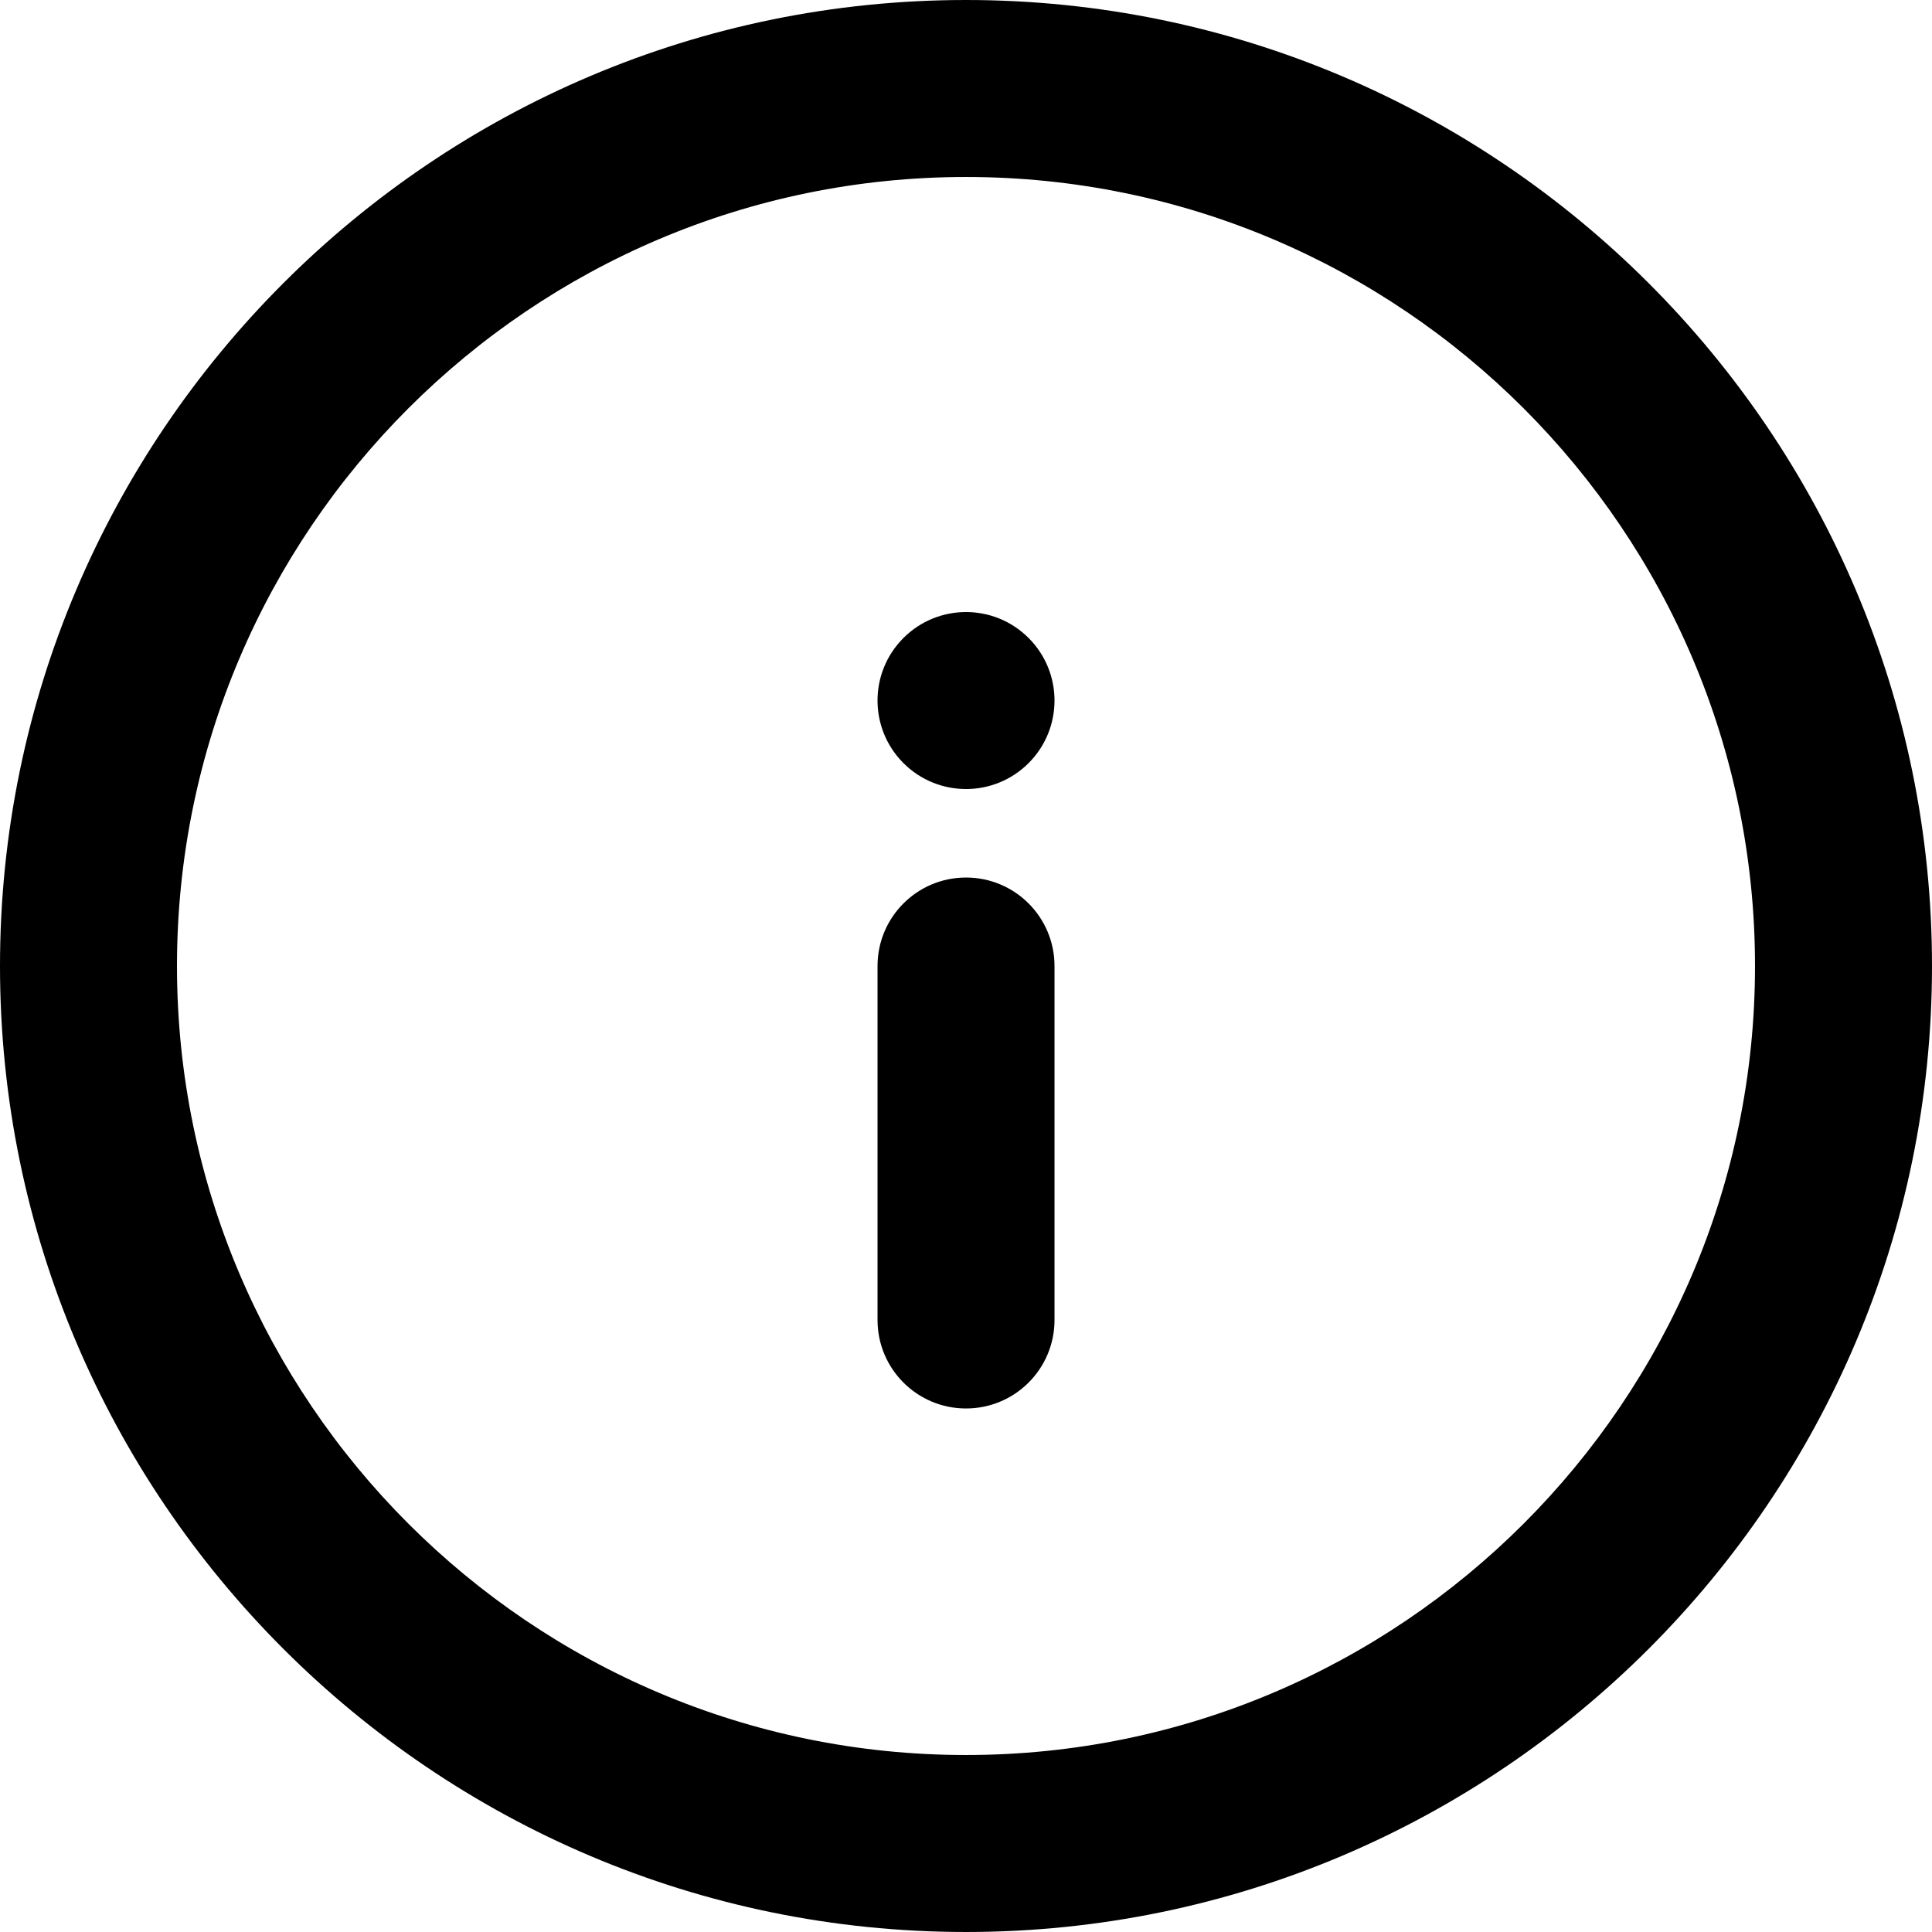
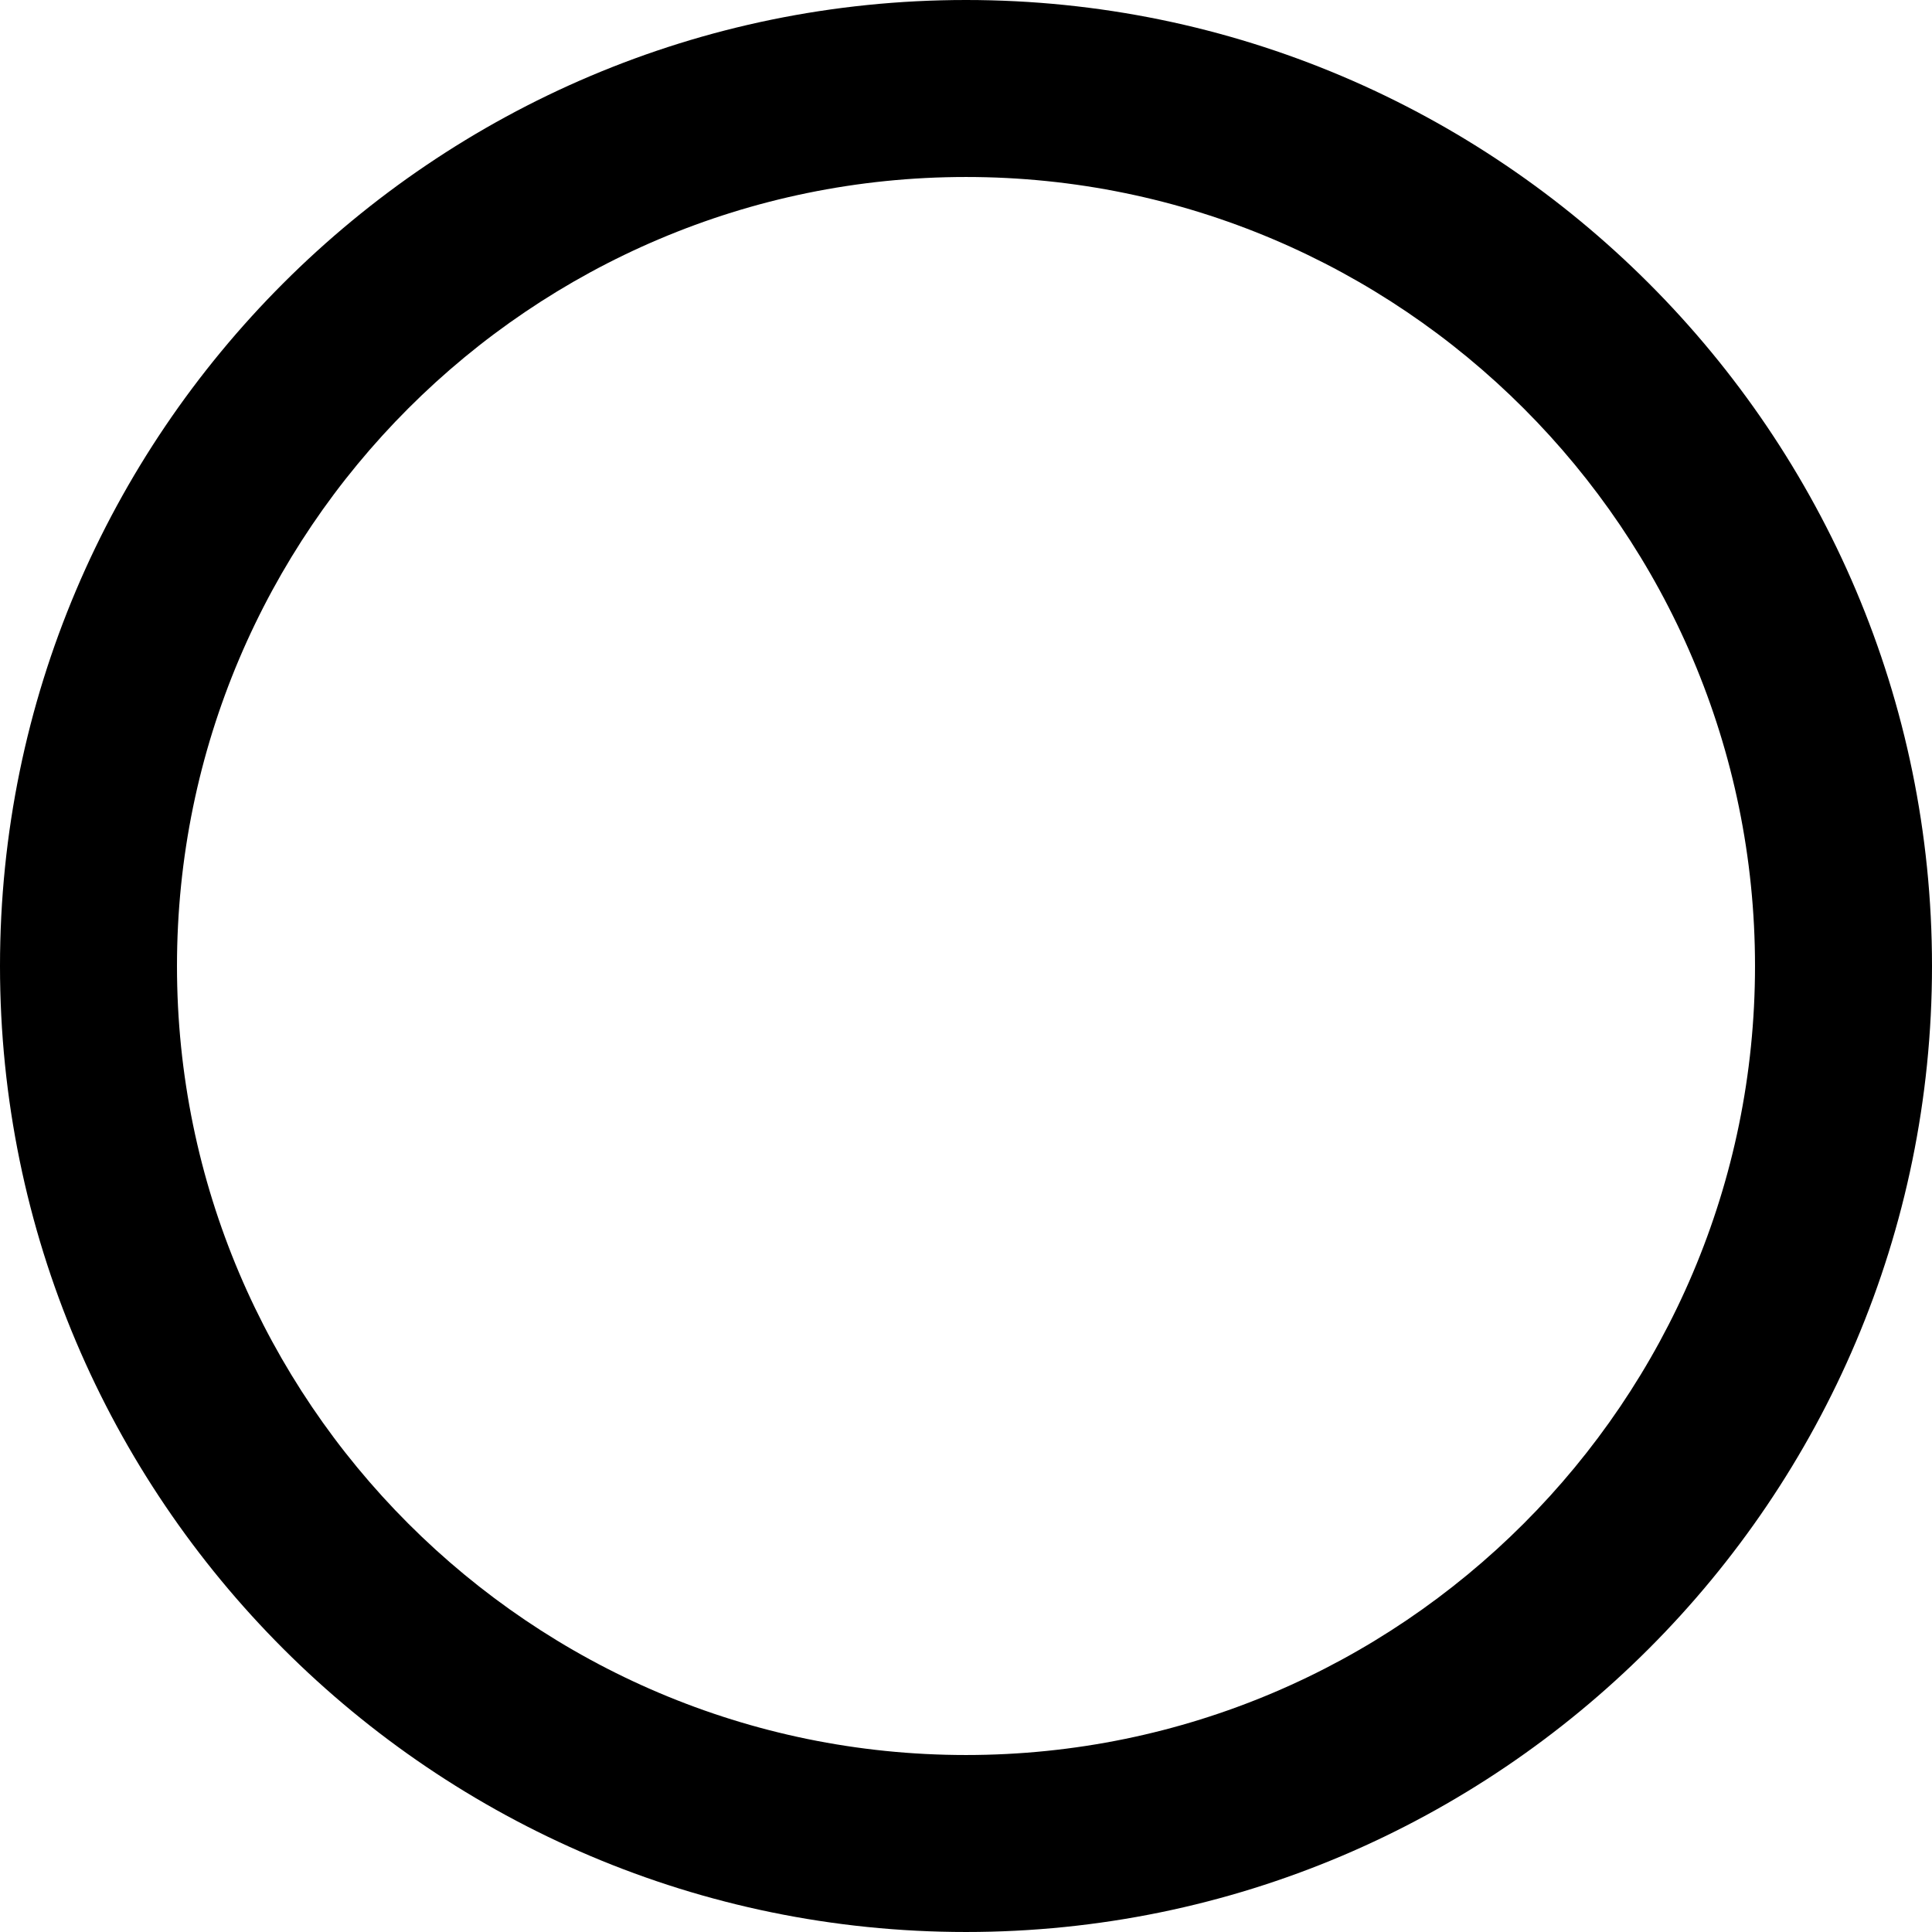
<svg xmlns="http://www.w3.org/2000/svg" version="1.1" id="Layer_1" x="0px" y="0px" width="370.833px" height="370.832px" viewBox="-519.417 -174.416 370.833 370.832" enable-background="new -519.417 -174.416 370.833 370.832" xml:space="preserve">
  <title>info copy</title>
  <g id="Combined-Shape">
-     <path id="path-1_1_" d="M-333.997-5.981c9.388,0,16.985,7.605,16.985,16.985l0,0v67.941c0,9.389-7.597,16.985-16.985,16.985   c-9.38,0-16.985-7.597-16.985-16.985l0,0V11.004C-350.982,1.624-343.376-5.981-333.997-5.981z M-346.006-51.961   c6.635-6.635,17.384-6.635,24.019,0s6.635,17.383,0,24.019c-6.635,6.635-17.383,6.635-24.019,0   C-352.641-34.578-352.641-45.326-346.006-51.961z" />
-   </g>
+     </g>
  <g>
    <path d="M-333.997,196.416c-102.244,0-185.42-83.168-185.42-185.412s83.177-185.42,185.42-185.42s185.413,83.177,185.413,185.42   S-231.753,196.416-333.997,196.416z M-333.997-140.445c-83.508,0-151.45,67.941-151.45,151.45   c0,83.5,67.941,151.441,151.45,151.441c83.5,0,151.442-67.941,151.442-151.441C-182.555-72.504-250.496-140.445-333.997-140.445z" />
  </g>
</svg>